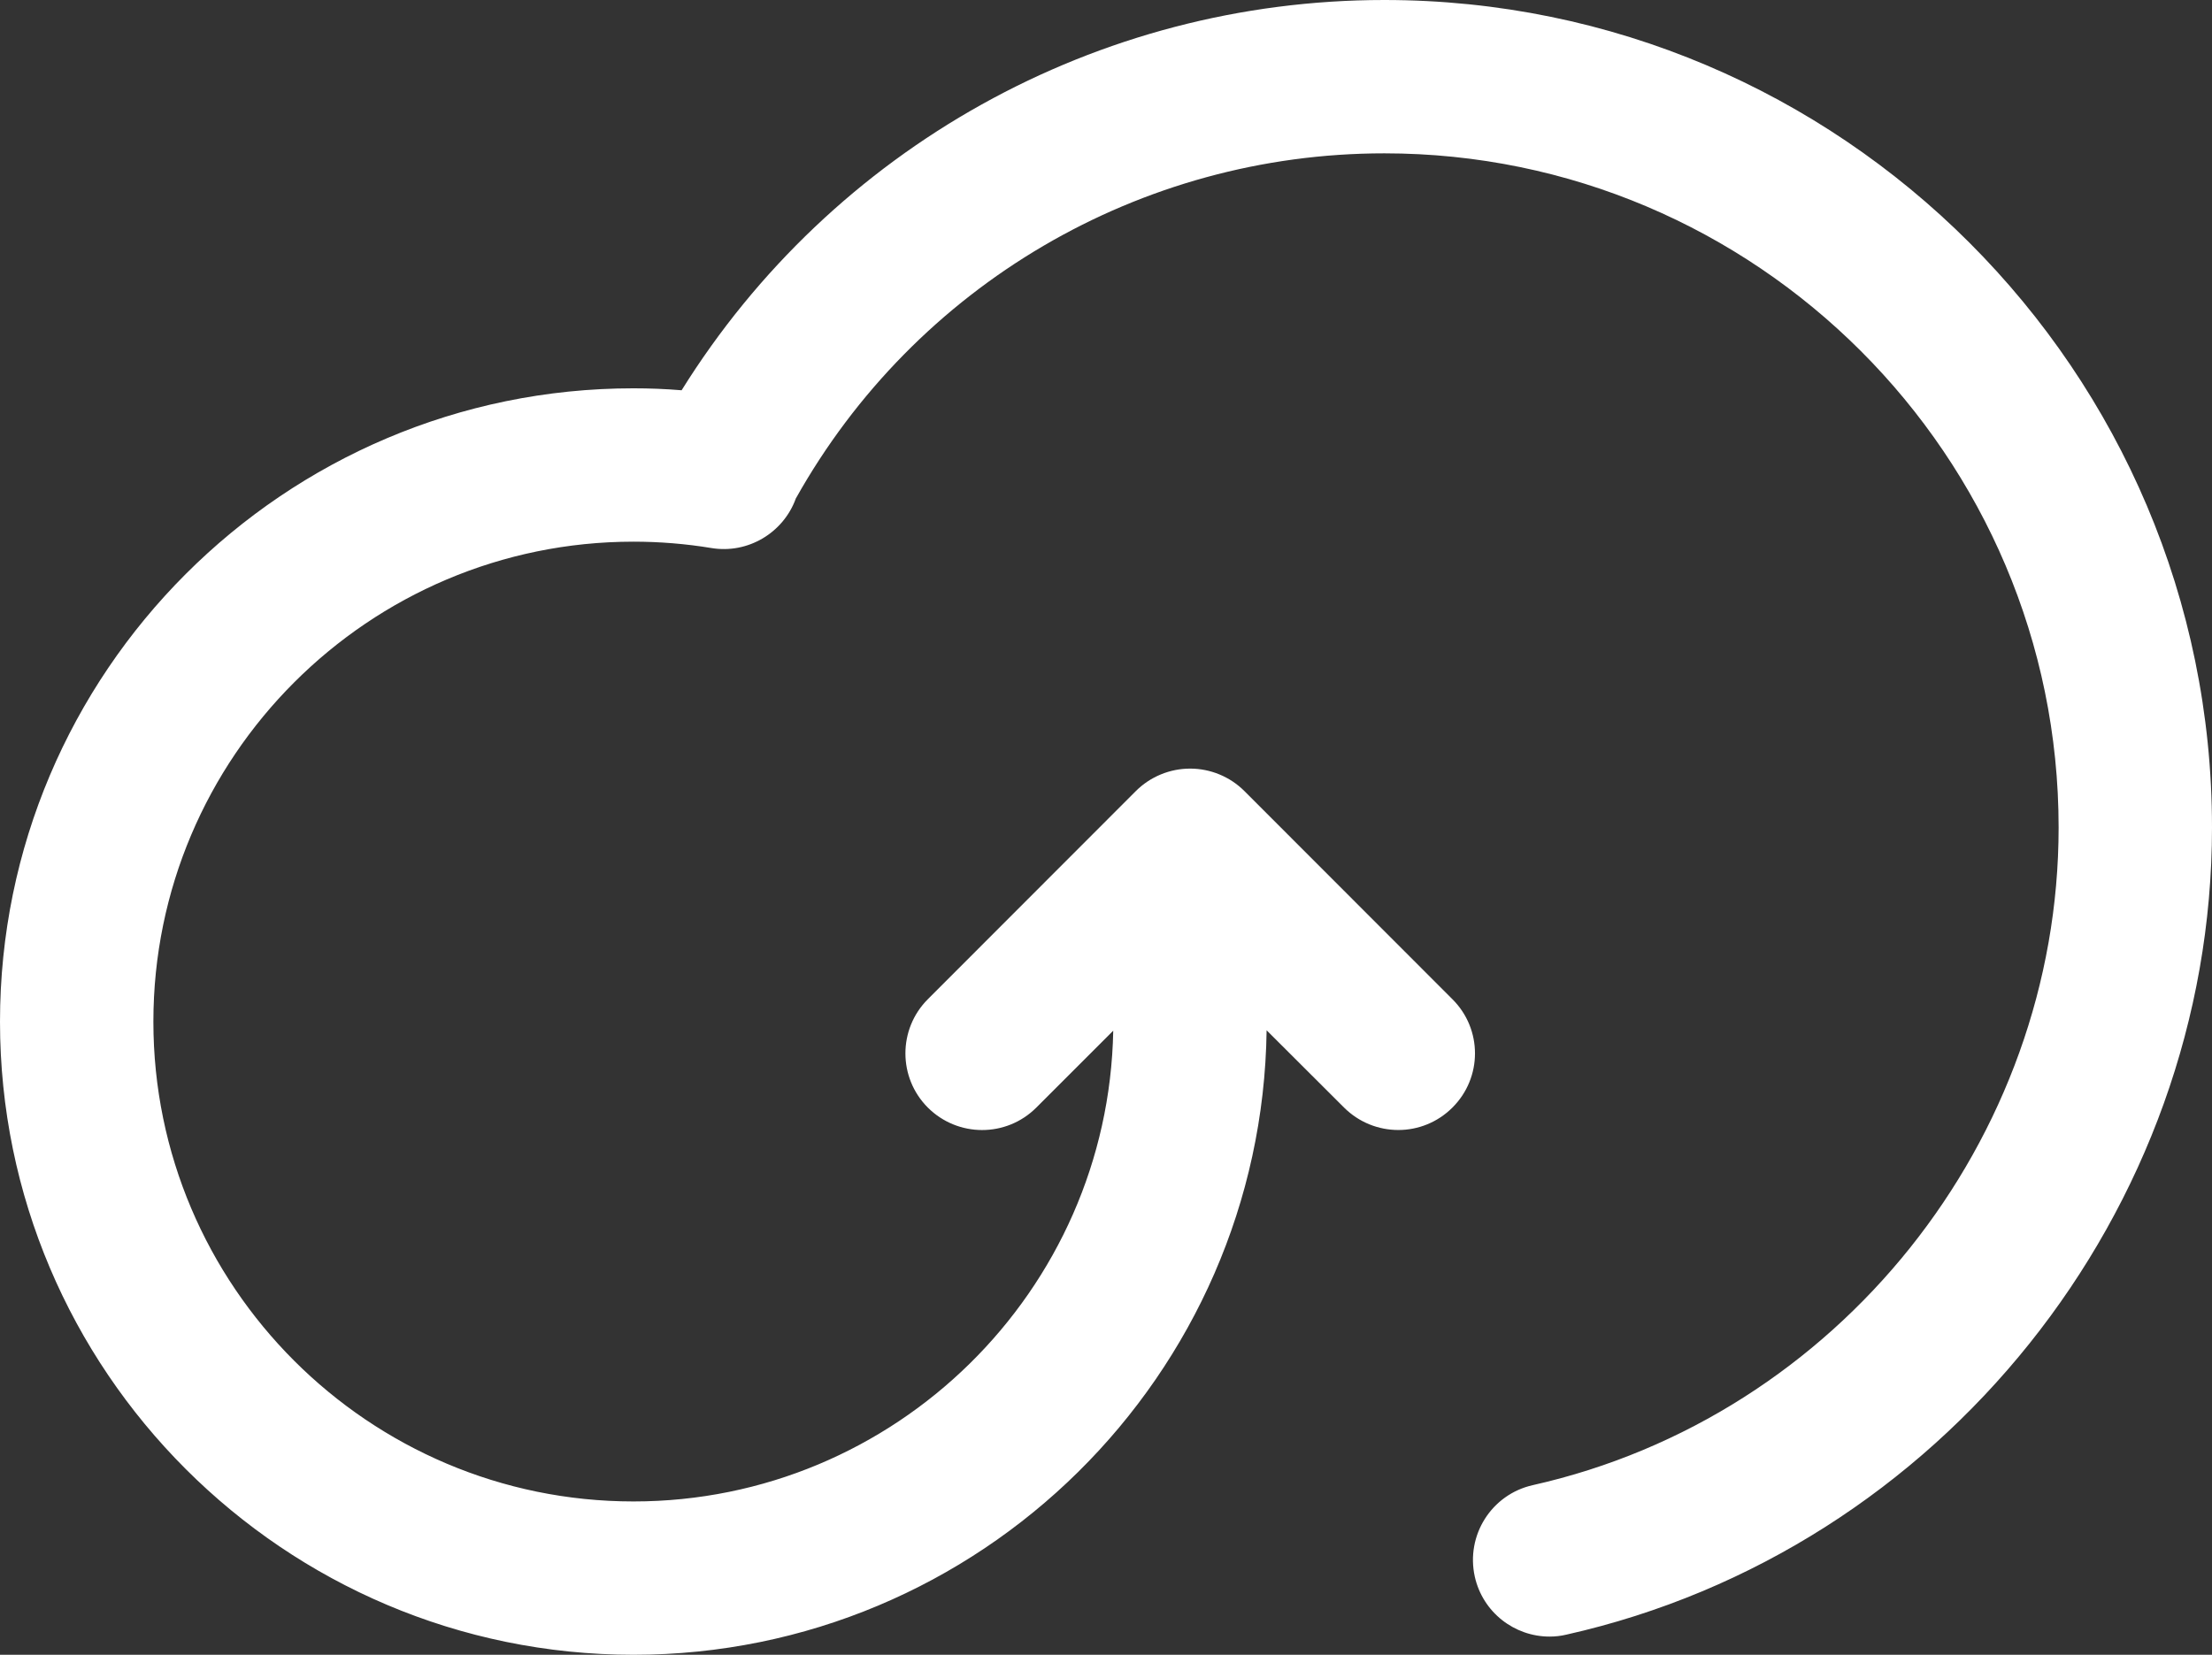
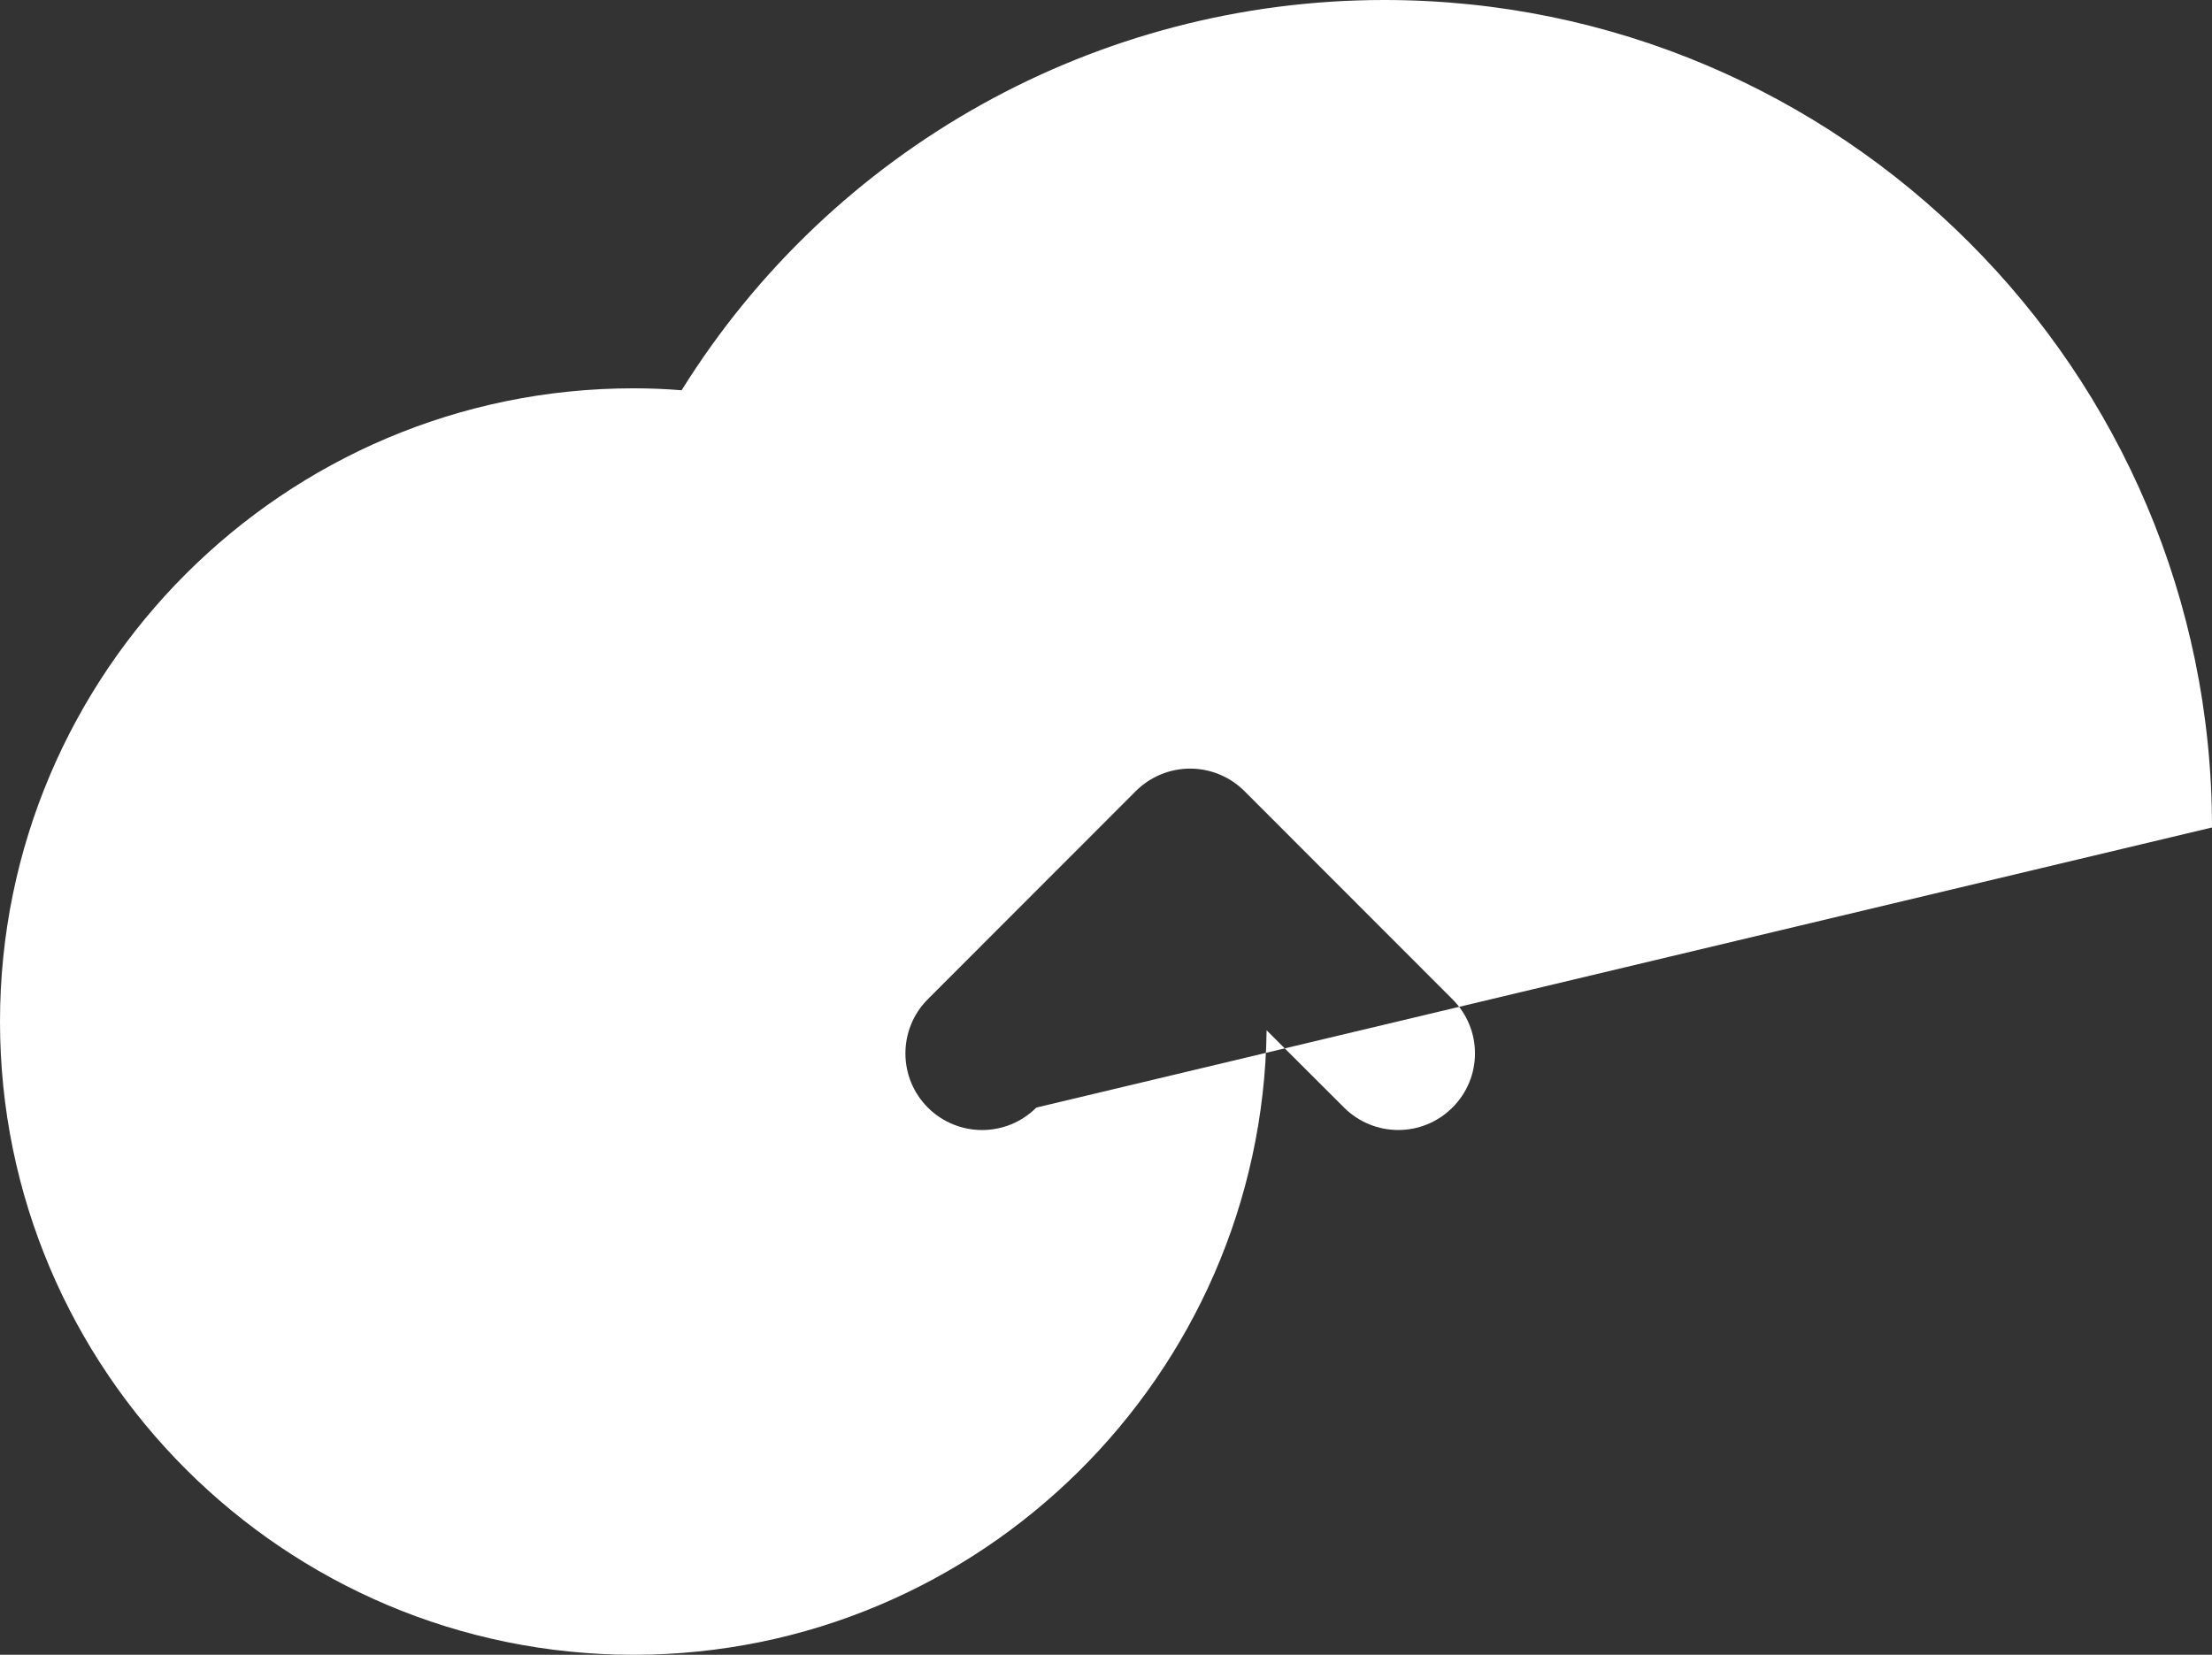
<svg xmlns="http://www.w3.org/2000/svg" version="1.1" width="129" height="96.531" viewBox="0 0 129 96.531">
  <rect x="0" y="0" width="129" height="96.531" fill="#333333" stroke="none" />
  <g>
-     <path d="M129 48.27C129 70.656 113.168 90.457 91.352 95.355 91.027 95.434 90.691 95.469 90.367 95.469 88.32 95.469 86.477 94.059 86.008 91.977 85.473 89.562 86.98 87.172 89.398 86.633 107.164 82.641 120.055 66.508 120.055 48.27 120.055 26.59 102.41 8.945 80.73 8.945 66.488 8.945 53.383 16.637 46.414 29.074 46.402 29.082 46.402 29.094 46.402 29.105 45.676 31.074 43.629 32.324 41.484 31.969 40 31.723 38.465 31.598 36.945 31.598 21.504 31.598 8.945 44.156 8.945 59.598 8.945 75.027 21.504 87.586 36.945 87.586 52.199 87.586 64.641 75.309 64.922 60.125L60.438 64.609C58.684 66.363 55.855 66.352 54.109 64.609 52.367 62.863 52.367 60.035 54.109 58.289L66.242 46.145C67.078 45.309 68.223 44.836 69.406 44.836 70.59 44.836 71.734 45.309 72.57 46.145L84.703 58.289C86.457 60.035 86.457 62.863 84.703 64.609 83.832 65.48 82.691 65.918 81.551 65.918 80.398 65.918 79.258 65.48 78.383 64.609L73.867 60.102C73.598 80.227 57.141 96.531 36.945 96.531 16.57 96.527 0 79.957 0 59.598 0 39.227 16.57 22.652 36.941 22.652 37.883 22.652 38.809 22.688 39.75 22.766 48.539 8.656 63.98 0 80.73 0 107.352 0 129 21.648 129 48.27ZM129 48.27" fill="#ffffff" fill-rule="evenodd" />
+     <path d="M129 48.27L60.438 64.609C58.684 66.363 55.855 66.352 54.109 64.609 52.367 62.863 52.367 60.035 54.109 58.289L66.242 46.145C67.078 45.309 68.223 44.836 69.406 44.836 70.59 44.836 71.734 45.309 72.57 46.145L84.703 58.289C86.457 60.035 86.457 62.863 84.703 64.609 83.832 65.48 82.691 65.918 81.551 65.918 80.398 65.918 79.258 65.48 78.383 64.609L73.867 60.102C73.598 80.227 57.141 96.531 36.945 96.531 16.57 96.527 0 79.957 0 59.598 0 39.227 16.57 22.652 36.941 22.652 37.883 22.652 38.809 22.688 39.75 22.766 48.539 8.656 63.98 0 80.73 0 107.352 0 129 21.648 129 48.27ZM129 48.27" fill="#ffffff" fill-rule="evenodd" />
  </g>
</svg>